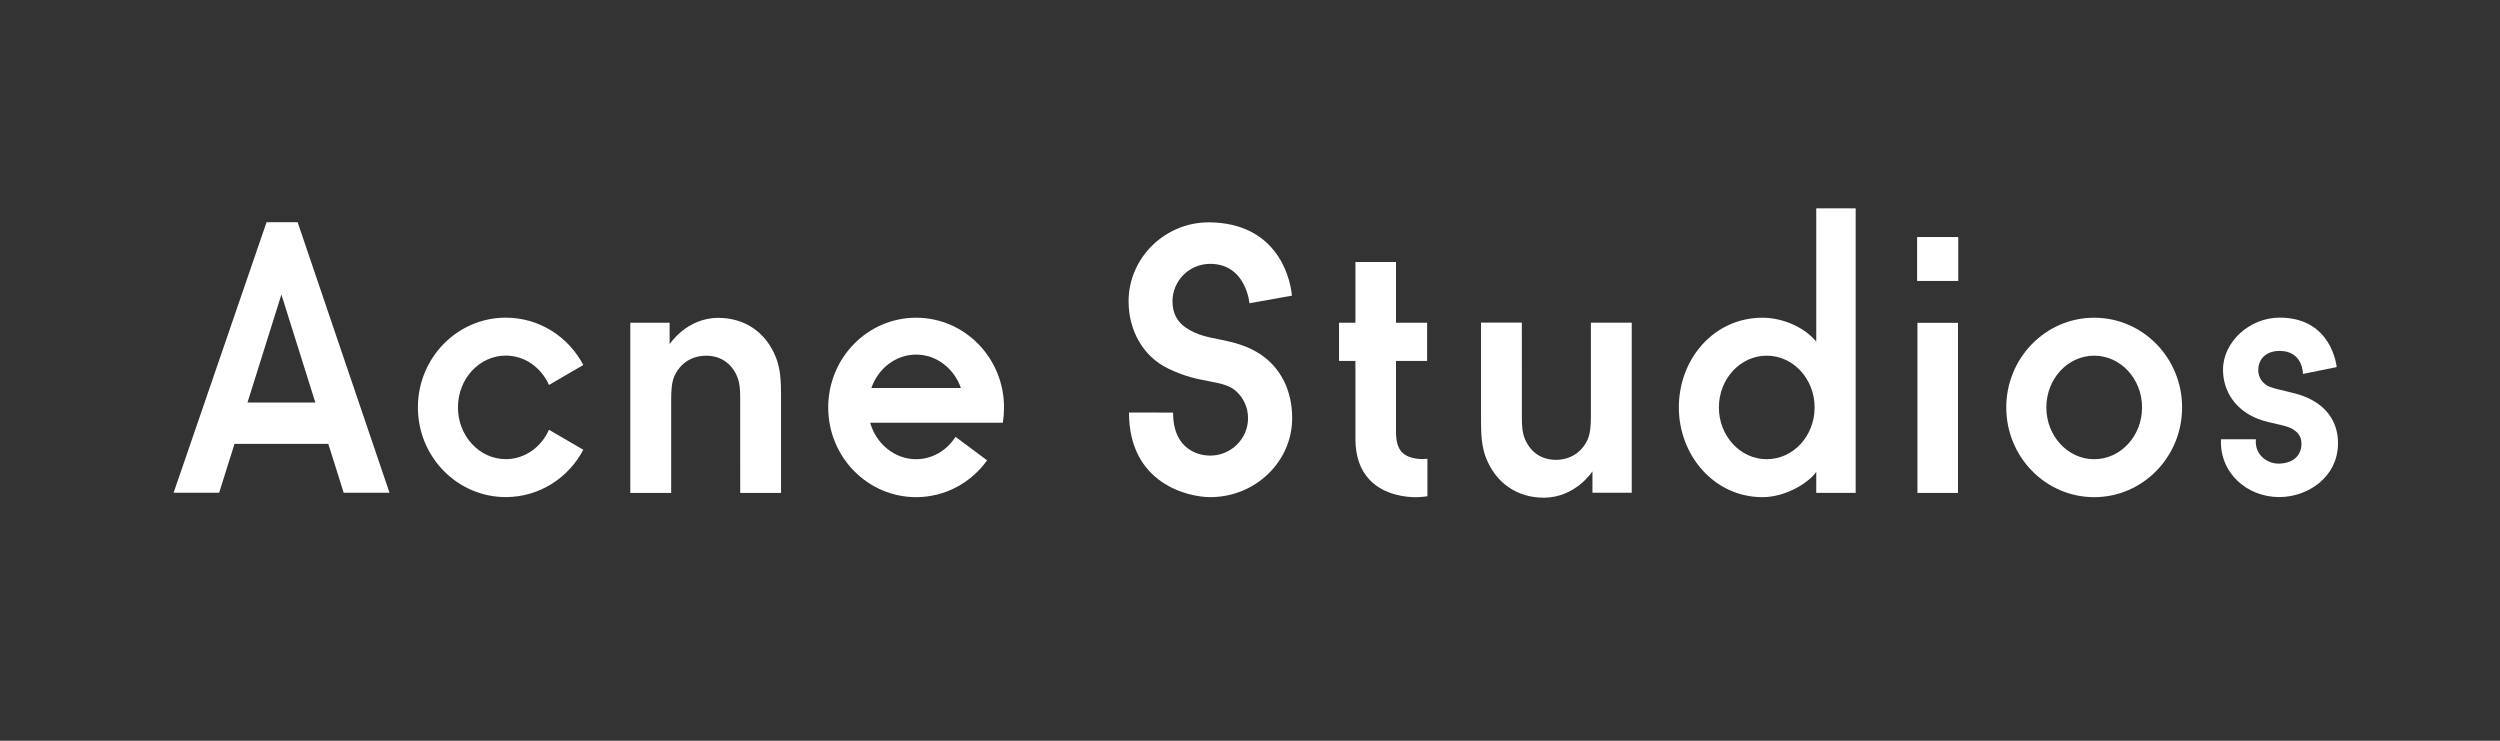
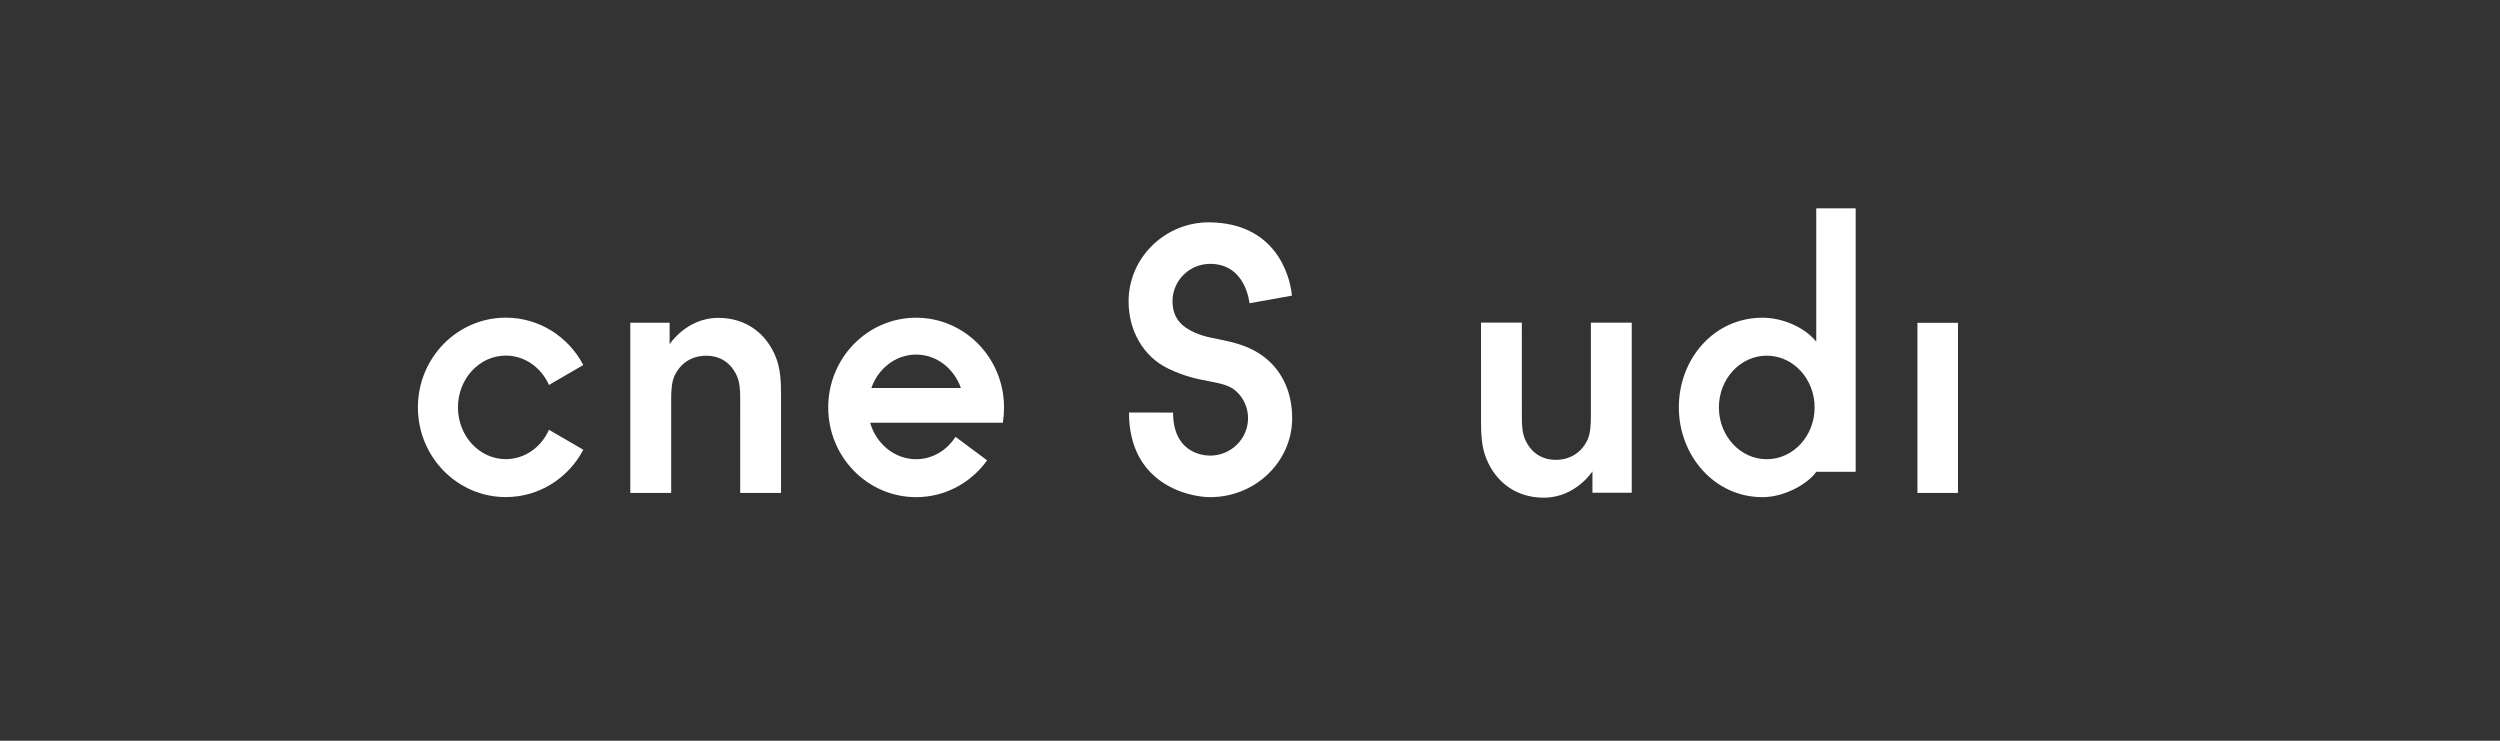
<svg xmlns="http://www.w3.org/2000/svg" width="216" height="64" viewBox="0 0 216 64" fill="none">
  <rect x="0" y="0" width="216" height="64" fill="#333333" stroke="none" />
  <g clip-path="url(#clip0_178_1356)">
-     <path d="M169.193 20.481H165.64V24.274H169.193V20.481Z" fill="white" />
    <path d="M128.408 39.601C129.276 41.761 131.091 43 133.386 43C136.127 43 137.587 40.725 137.587 40.725V42.572H140.982V27.876H137.452V35.99C137.452 36.632 137.419 37.439 137.166 37.99C136.653 39.097 135.655 39.73 134.425 39.73C133.221 39.73 132.281 39.115 131.781 37.994C131.525 37.42 131.489 36.756 131.489 36.121L131.487 27.873H127.96L127.961 36.459C127.961 37.515 128.014 38.625 128.408 39.601Z" fill="white" />
    <path d="M169.169 27.892H165.667V42.589H169.169V27.892Z" fill="white" />
-     <path d="M122.63 39.654C121.159 39.518 120.614 38.858 120.614 37.268V31.185H123.302V27.884H120.614V22.637L117.108 22.636V27.884H115.693V31.185H117.108V37.907C117.106 39.421 117.525 40.624 118.357 41.478C119.647 42.815 121.571 42.958 122.337 42.958C122.774 42.958 123.328 42.877 123.328 42.877V39.638C123.328 39.638 122.881 39.677 122.63 39.654Z" fill="white" />
-     <path d="M23.03 19.2L15 42.574H18.933L20.262 38.348H28.366L29.695 42.574H33.654L25.715 19.2H23.03ZM27.245 34.776H21.383L24.313 25.447L27.245 34.776Z" fill="white" />
-     <path d="M191.892 37.955C191.761 40.86 194.138 42.947 196.924 42.947C199.421 42.947 202.004 41.206 202.004 38.294C202.004 36.412 200.976 34.974 199.022 34.227C198.131 33.886 196.94 33.721 196.135 33.431C195.549 33.219 195.092 32.65 195.113 31.947C195.142 30.943 195.851 30.319 196.963 30.319C198.999 30.319 198.977 32.307 198.977 32.307L201.889 31.718C201.889 31.718 201.515 27.443 196.963 27.443C194.356 27.443 192.068 29.546 192.068 31.942C192.068 33.828 193.168 35.439 195.087 36.19C196.218 36.632 197.486 36.687 198.104 37.086C198.512 37.348 198.849 37.672 198.849 38.353C198.849 39.15 198.34 40.018 196.912 40.058H196.862C195.942 40.058 194.788 39.358 194.908 37.954H191.892V37.955Z" fill="white" />
-     <path d="M180.938 27.451C176.744 27.451 173.342 30.921 173.342 35.203C173.342 39.485 176.744 42.955 180.938 42.955C185.133 42.955 188.534 39.485 188.534 35.203C188.535 30.921 185.133 27.451 180.938 27.451ZM180.938 39.676C178.653 39.676 176.804 37.672 176.804 35.202C176.804 32.733 178.653 30.73 180.938 30.73C183.223 30.73 185.074 32.733 185.074 35.202C185.075 37.672 183.223 39.676 180.938 39.676Z" fill="white" />
    <path d="M43.702 39.67C41.417 39.67 39.566 37.667 39.566 35.197C39.566 32.727 41.417 30.723 43.702 30.723C45.344 30.723 46.765 31.761 47.431 33.261L50.399 31.536C49.118 29.102 46.599 27.446 43.702 27.446C39.508 27.446 36.108 30.916 36.106 35.195V35.197C36.106 35.197 36.106 35.197 36.106 35.199C36.108 39.477 39.508 42.949 43.702 42.949C46.599 42.949 49.118 41.293 50.399 38.858L47.431 37.134C46.766 38.633 45.344 39.67 43.702 39.67Z" fill="white" />
    <path d="M102.452 28.307C101.739 27.821 101.303 27.095 101.303 26.034C101.303 24.25 102.755 22.797 104.559 22.797C107.663 22.797 107.954 26.201 107.954 26.201L111.623 25.543C111.44 23.631 110.117 19.302 104.559 19.211C100.673 19.148 97.509 22.271 97.509 26.035C97.509 28.545 98.759 30.805 100.945 31.851C102.414 32.554 103.457 32.748 104.422 32.931C105.503 33.134 106.25 33.294 106.815 33.812C107.452 34.399 107.832 35.225 107.832 36.125C107.832 37.911 106.363 39.365 104.557 39.365C103.696 39.365 101.354 38.959 101.354 35.647L97.544 35.643C97.544 41.849 102.735 42.953 104.558 42.953C108.464 42.953 111.644 39.889 111.644 36.127C111.644 33.749 110.668 31.79 108.886 30.601C107.782 29.865 106.545 29.563 105.439 29.343C104.409 29.137 103.409 28.962 102.452 28.307Z" fill="white" />
-     <path d="M156.924 18V29.514C155.824 28.186 153.903 27.451 152.282 27.451C148.088 27.451 145.052 30.997 145.052 35.202C145.052 39.326 148.088 42.954 152.282 42.954C154.233 42.954 156.235 41.763 156.924 40.765V42.585H160.33V18H156.924ZM152.646 39.676C150.362 39.676 148.512 37.672 148.512 35.202C148.512 32.733 150.362 30.73 152.646 30.73C154.93 30.73 156.783 32.733 156.783 35.202C156.783 37.672 154.93 39.676 152.646 39.676Z" fill="white" />
+     <path d="M156.924 18V29.514C155.824 28.186 153.903 27.451 152.282 27.451C148.088 27.451 145.052 30.997 145.052 35.202C145.052 39.326 148.088 42.954 152.282 42.954C154.233 42.954 156.235 41.763 156.924 40.765H160.33V18H156.924ZM152.646 39.676C150.362 39.676 148.512 37.672 148.512 35.202C148.512 32.733 150.362 30.73 152.646 30.73C154.93 30.73 156.783 32.733 156.783 35.202C156.783 37.672 154.93 39.676 152.646 39.676Z" fill="white" />
    <path d="M86.748 35.202C86.748 30.921 83.347 27.451 79.152 27.451C74.957 27.451 71.558 30.921 71.558 35.202C71.558 39.484 74.957 42.954 79.152 42.954C81.672 42.954 83.905 41.701 85.286 39.773L82.557 37.743C81.81 38.91 80.564 39.675 79.152 39.675C77.274 39.675 75.688 38.321 75.184 36.527L86.648 36.525C86.713 36.055 86.748 35.632 86.748 35.202ZM75.285 33.523C75.876 31.836 77.384 30.636 79.152 30.636C80.919 30.636 82.429 31.836 83.021 33.523H75.285Z" fill="white" />
    <path d="M67.034 30.863C66.165 28.702 64.35 27.464 62.056 27.464C59.315 27.464 57.855 29.739 57.855 29.739V27.886H54.459V42.588H57.99V34.474C57.99 33.832 58.022 33.025 58.276 32.474C58.788 31.367 59.786 30.733 61.016 30.733C62.221 30.733 63.16 31.349 63.661 32.469C63.917 33.043 63.953 33.707 63.953 34.343L63.955 42.59H67.481L67.481 34.004C67.481 32.949 67.427 31.839 67.034 30.863Z" fill="white" />
  </g>
  <defs>
    <clipPath id="clip0_178_1356">
      <rect width="187" height="25" fill="white" transform="translate(15 18)" />
    </clipPath>
  </defs>
</svg>